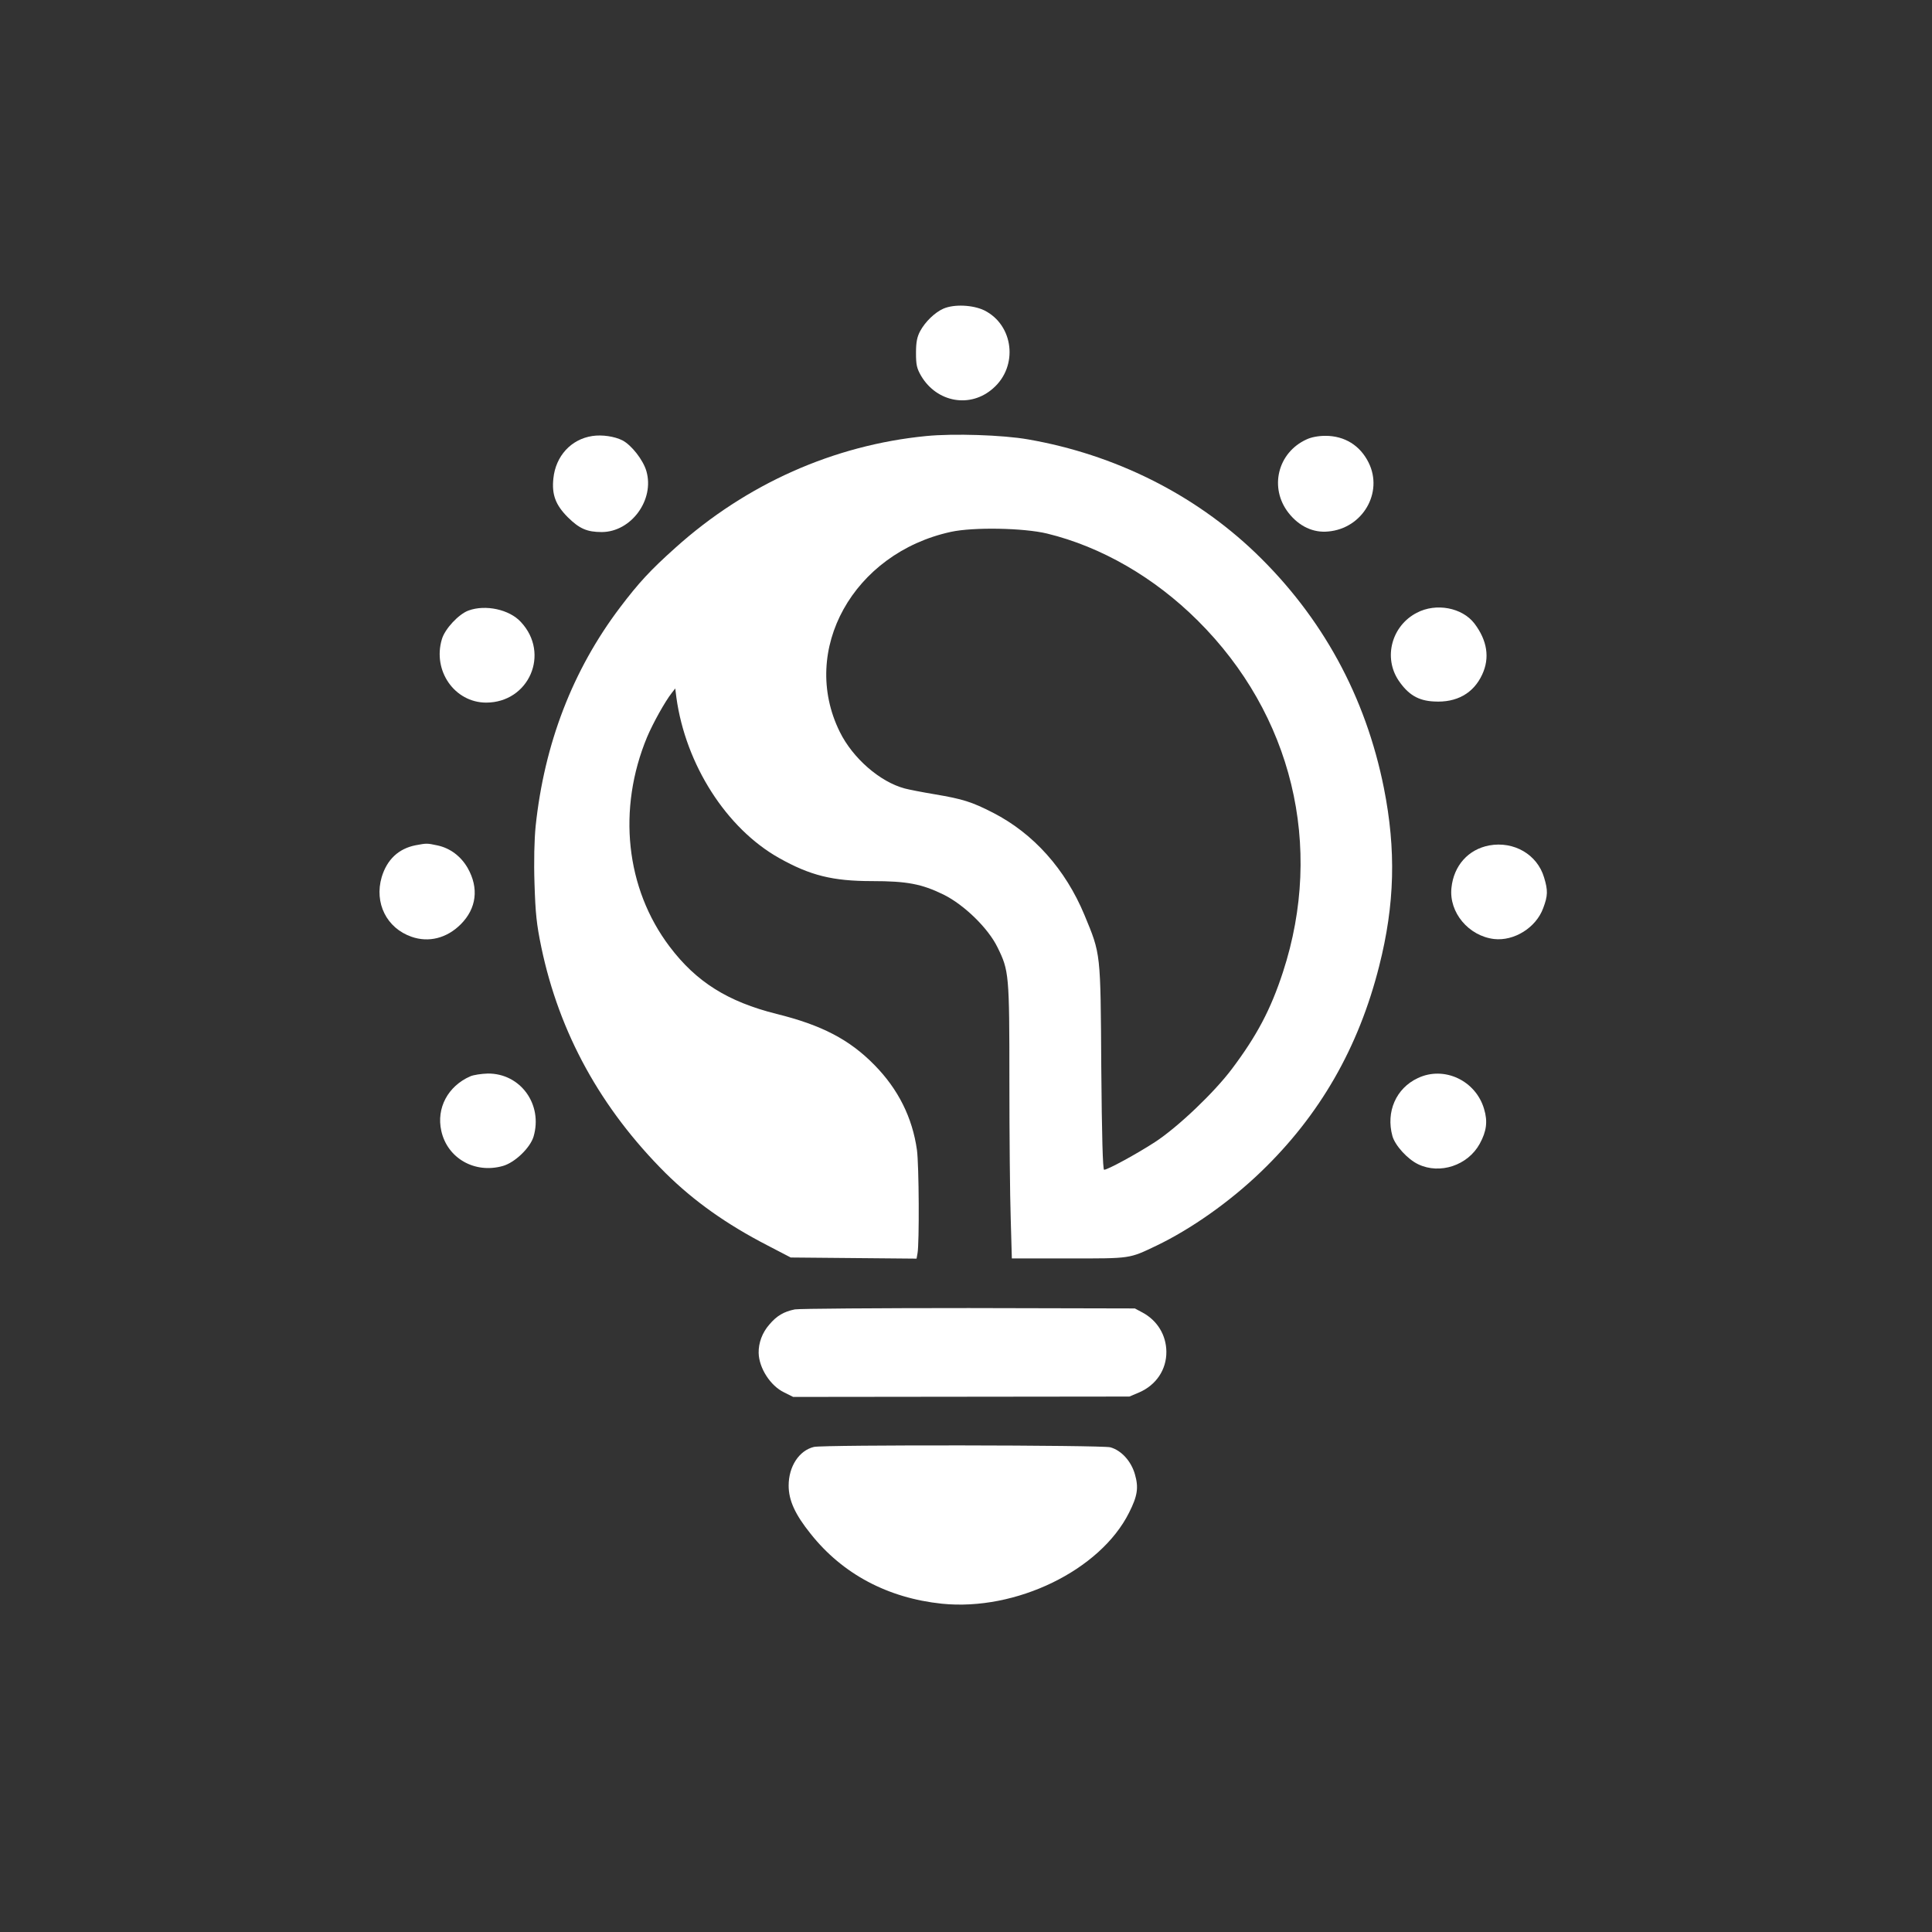
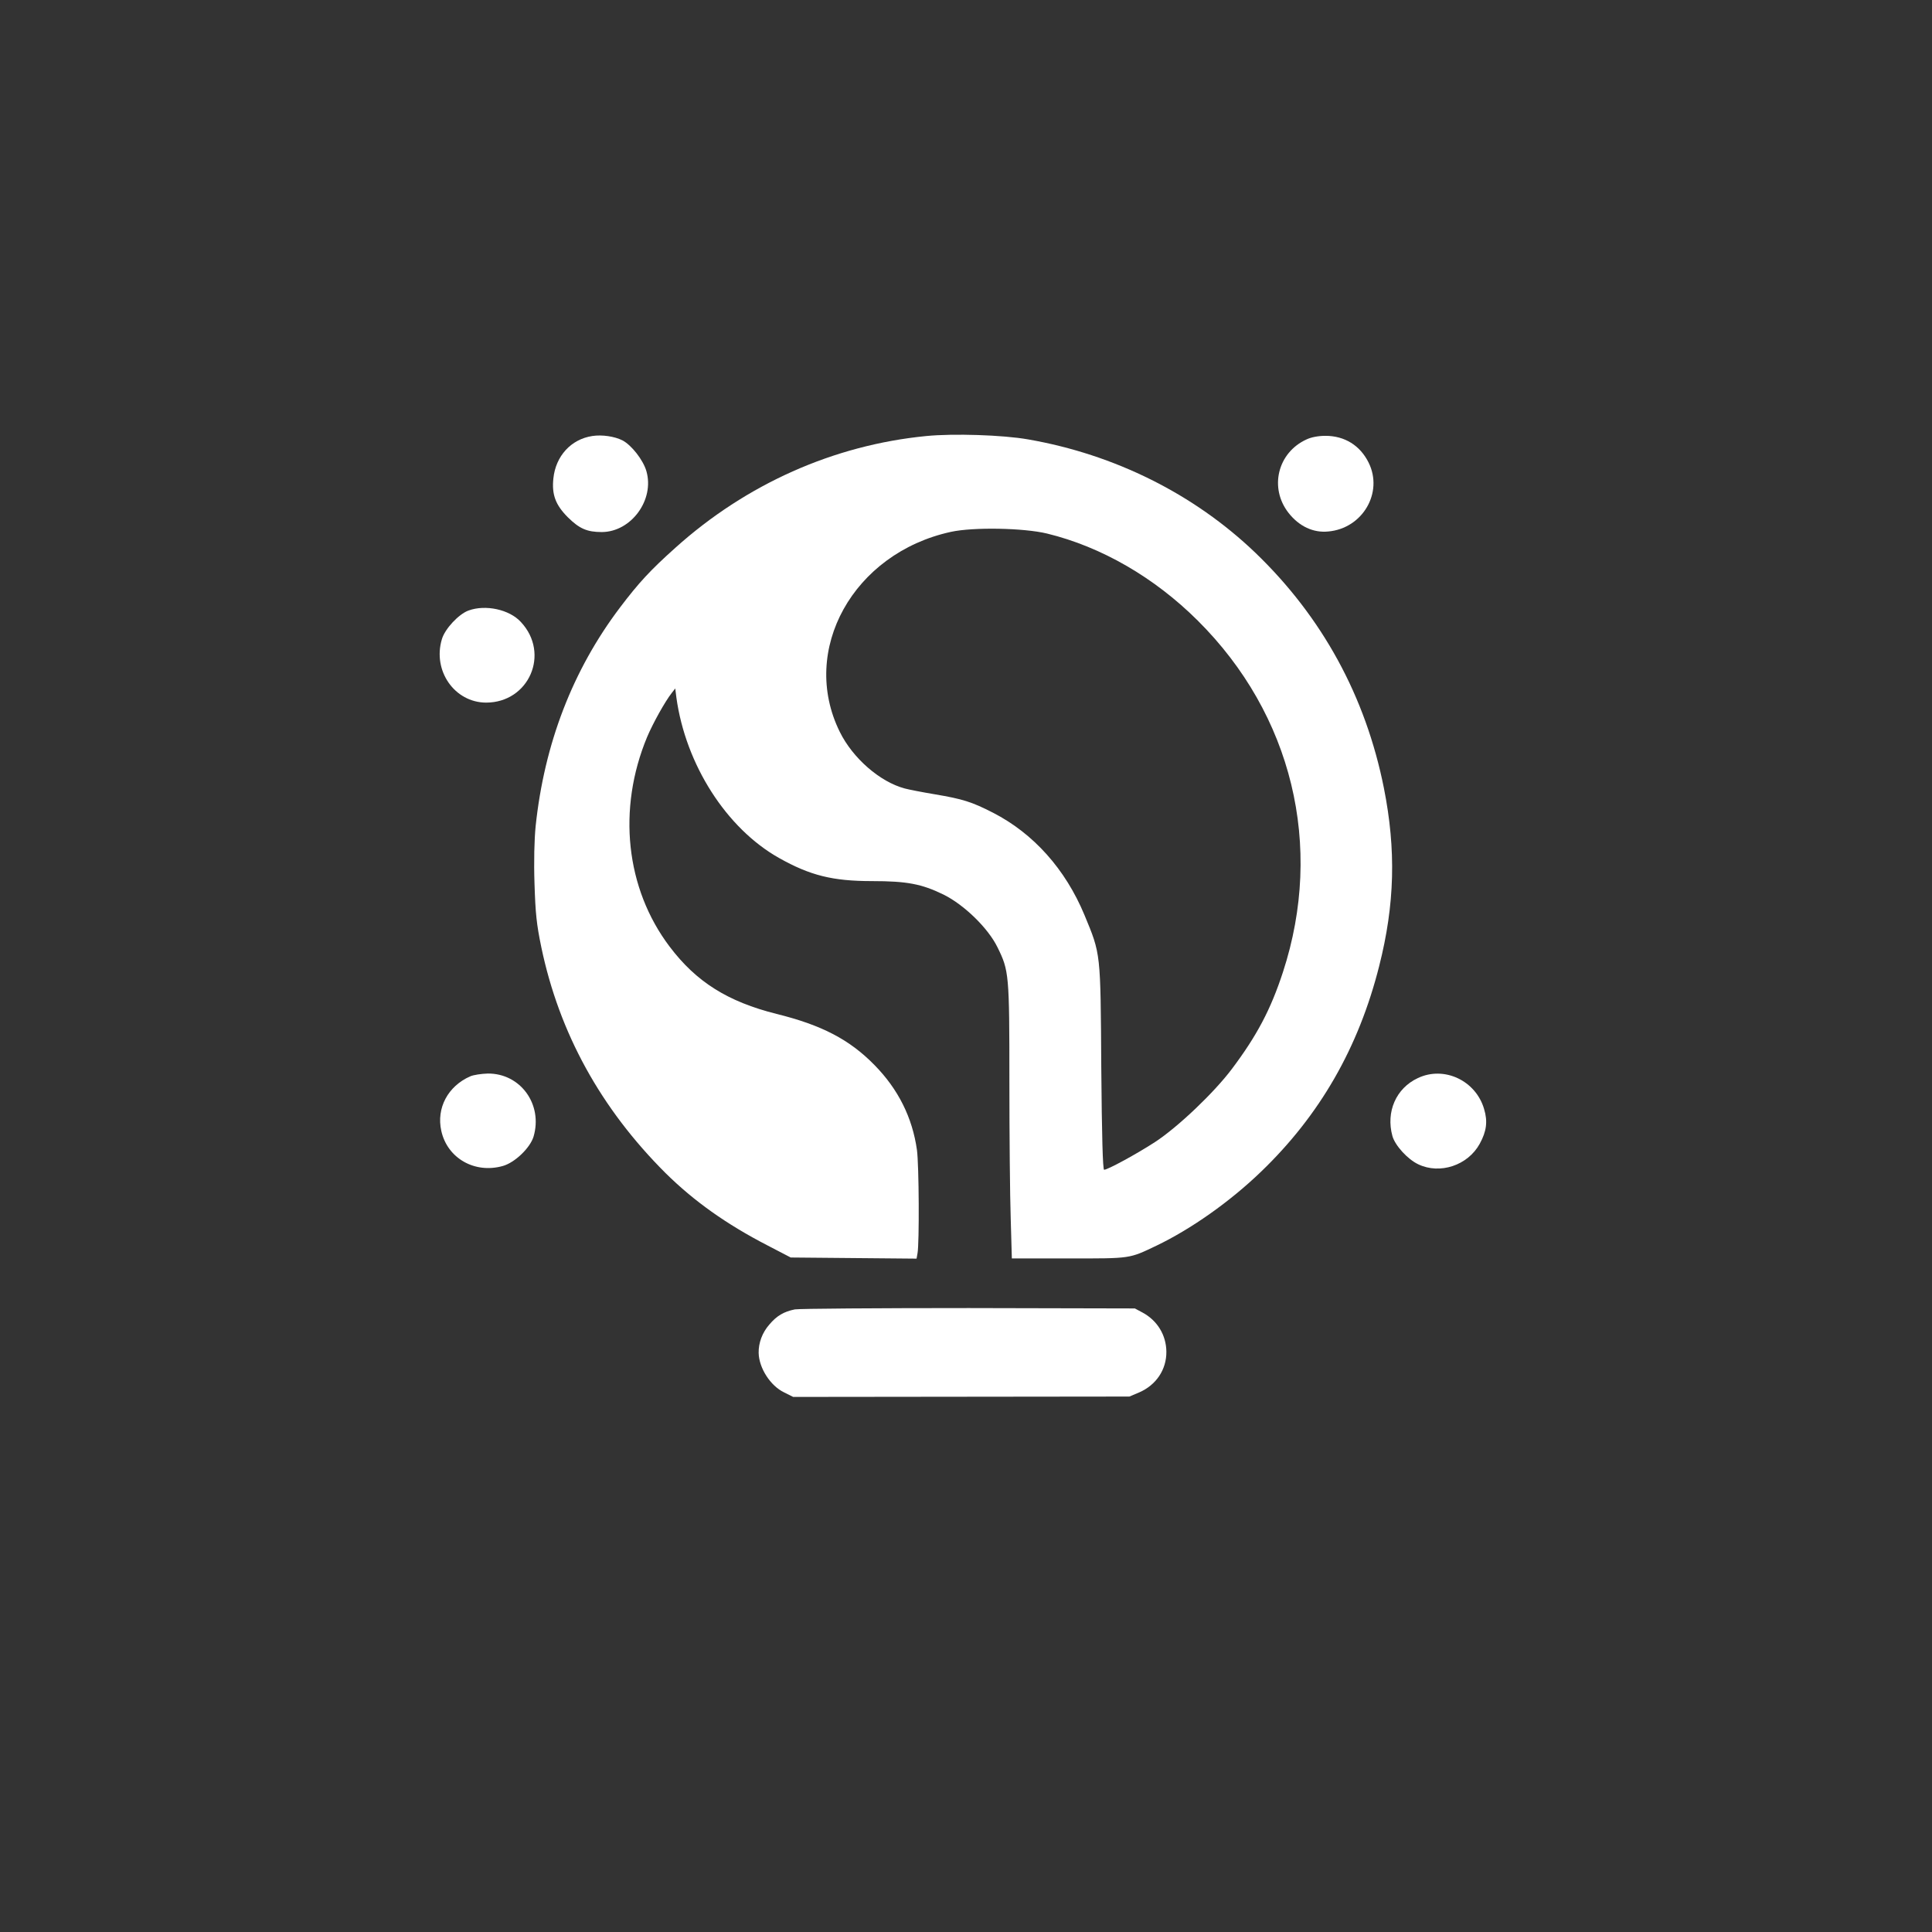
<svg xmlns="http://www.w3.org/2000/svg" version="1.0" width="1024pt" height="1024pt" viewBox="0 0 1024 1024" preserveAspectRatio="xMidYMid meet">
  <rect x="0" y="0" width="1024" height="1024" fill="#333333" stroke="none" />
  <g transform="translate(0,1024) scale(0.1,-0.1)" fill="#ffffff" stroke="none">
-     <path d="M5000 8604 c-45 -20 -96 -69 -123 -119 -16 -30 -22 -58 -22 -115 0 -64 4 -82 27 -122 84 -142 262 -173 382 -66 134 117 109 335 -47 413 -60 29 -160 34 -217 9z" />
    <path d="M3139 7929 c-112 -17 -194 -106 -206 -225 -9 -85 11 -140 77 -206 61 -60 101 -78 180 -78 156 1 280 171 236 323 -17 59 -79 138 -127 163 -42 21 -107 31 -160 23z" />
    <path d="M4910 7929 c-492 -48 -955 -255 -1330 -592 -133 -119 -194 -185 -294 -317 -251 -332 -401 -722 -447 -1159 -7 -71 -10 -186 -6 -305 5 -159 11 -215 36 -336 95 -455 315 -855 659 -1198 150 -148 321 -270 540 -383 l123 -64 333 -3 334 -3 5 28 c10 52 8 468 -3 548 -24 171 -99 322 -225 450 -132 135 -280 212 -519 271 -259 65 -426 170 -567 357 -233 308 -278 729 -119 1111 30 71 94 187 131 234 l18 23 6 -48 c49 -355 265 -694 545 -851 164 -92 283 -122 492 -122 185 0 263 -15 378 -71 110 -54 238 -179 287 -280 61 -124 63 -141 63 -710 0 -284 3 -611 7 -727 l6 -212 302 0 c332 0 318 -2 465 68 183 88 388 232 554 392 311 299 517 657 626 1090 83 327 90 616 25 943 -97 486 -327 907 -682 1248 -324 310 -744 520 -1203 600 -135 24 -398 32 -540 18z m640 -517 c287 -70 568 -232 798 -461 501 -498 670 -1195 452 -1863 -65 -199 -138 -337 -271 -514 -94 -125 -286 -308 -407 -387 -97 -63 -251 -147 -270 -147 -7 0 -12 178 -15 543 -4 613 -2 597 -89 807 -101 243 -270 432 -484 542 -113 58 -161 73 -309 98 -66 11 -138 25 -160 31 -131 35 -275 160 -344 300 -214 433 71 947 589 1060 119 26 386 21 510 -9z" />
    <path d="M6925 7911 c-154 -70 -199 -258 -95 -390 56 -71 131 -106 210 -98 182 16 293 206 214 365 -45 91 -127 142 -229 142 -37 0 -75 -7 -100 -19z" />
    <path d="M2483 7004 c-52 -19 -125 -97 -141 -152 -50 -167 67 -335 234 -336 228 0 341 260 185 427 -61 67 -188 94 -278 61z" />
-     <path d="M7509 6992 c-133 -69 -178 -237 -96 -359 51 -75 104 -107 188 -111 119 -7 209 43 255 143 41 88 27 180 -41 270 -65 85 -204 111 -306 57z" />
-     <path d="M2203 5760 c-91 -18 -152 -76 -180 -169 -40 -137 26 -270 158 -316 91 -32 187 -8 261 66 84 84 97 192 37 298 -36 63 -94 106 -160 120 -56 12 -57 12 -116 1z" />
-     <path d="M7893 5759 c-111 -21 -188 -107 -200 -225 -14 -130 91 -255 226 -271 106 -12 222 60 260 163 25 66 26 94 5 163 -36 122 -160 194 -291 170z" />
    <path d="M2492 4535 c-118 -52 -180 -168 -153 -289 32 -145 177 -228 326 -186 64 18 145 96 163 156 50 170 -69 335 -242 334 -34 -1 -76 -7 -94 -15z" />
-     <path d="M7515 4526 c-116 -54 -170 -179 -135 -307 14 -50 80 -123 137 -150 115 -55 263 -6 326 109 36 66 43 118 23 184 -44 151 -212 230 -351 164z" />
+     <path d="M7515 4526 c-116 -54 -170 -179 -135 -307 14 -50 80 -123 137 -150 115 -55 263 -6 326 109 36 66 43 118 23 184 -44 151 -212 230 -351 164" />
    <path d="M4213 3300 c-59 -12 -96 -34 -135 -80 -38 -43 -58 -98 -57 -151 2 -80 62 -174 135 -209 l48 -24 891 1 891 1 52 22 c90 39 145 121 144 216 -1 88 -48 165 -126 207 l-41 22 -880 2 c-484 0 -899 -3 -922 -7z" />
-     <path d="M4314 2571 c-79 -19 -134 -104 -134 -205 0 -78 34 -153 117 -256 169 -213 409 -340 695 -370 393 -40 839 177 992 482 45 89 52 133 31 205 -20 69 -72 126 -130 142 -46 12 -1519 14 -1571 2z" />
  </g>
</svg>